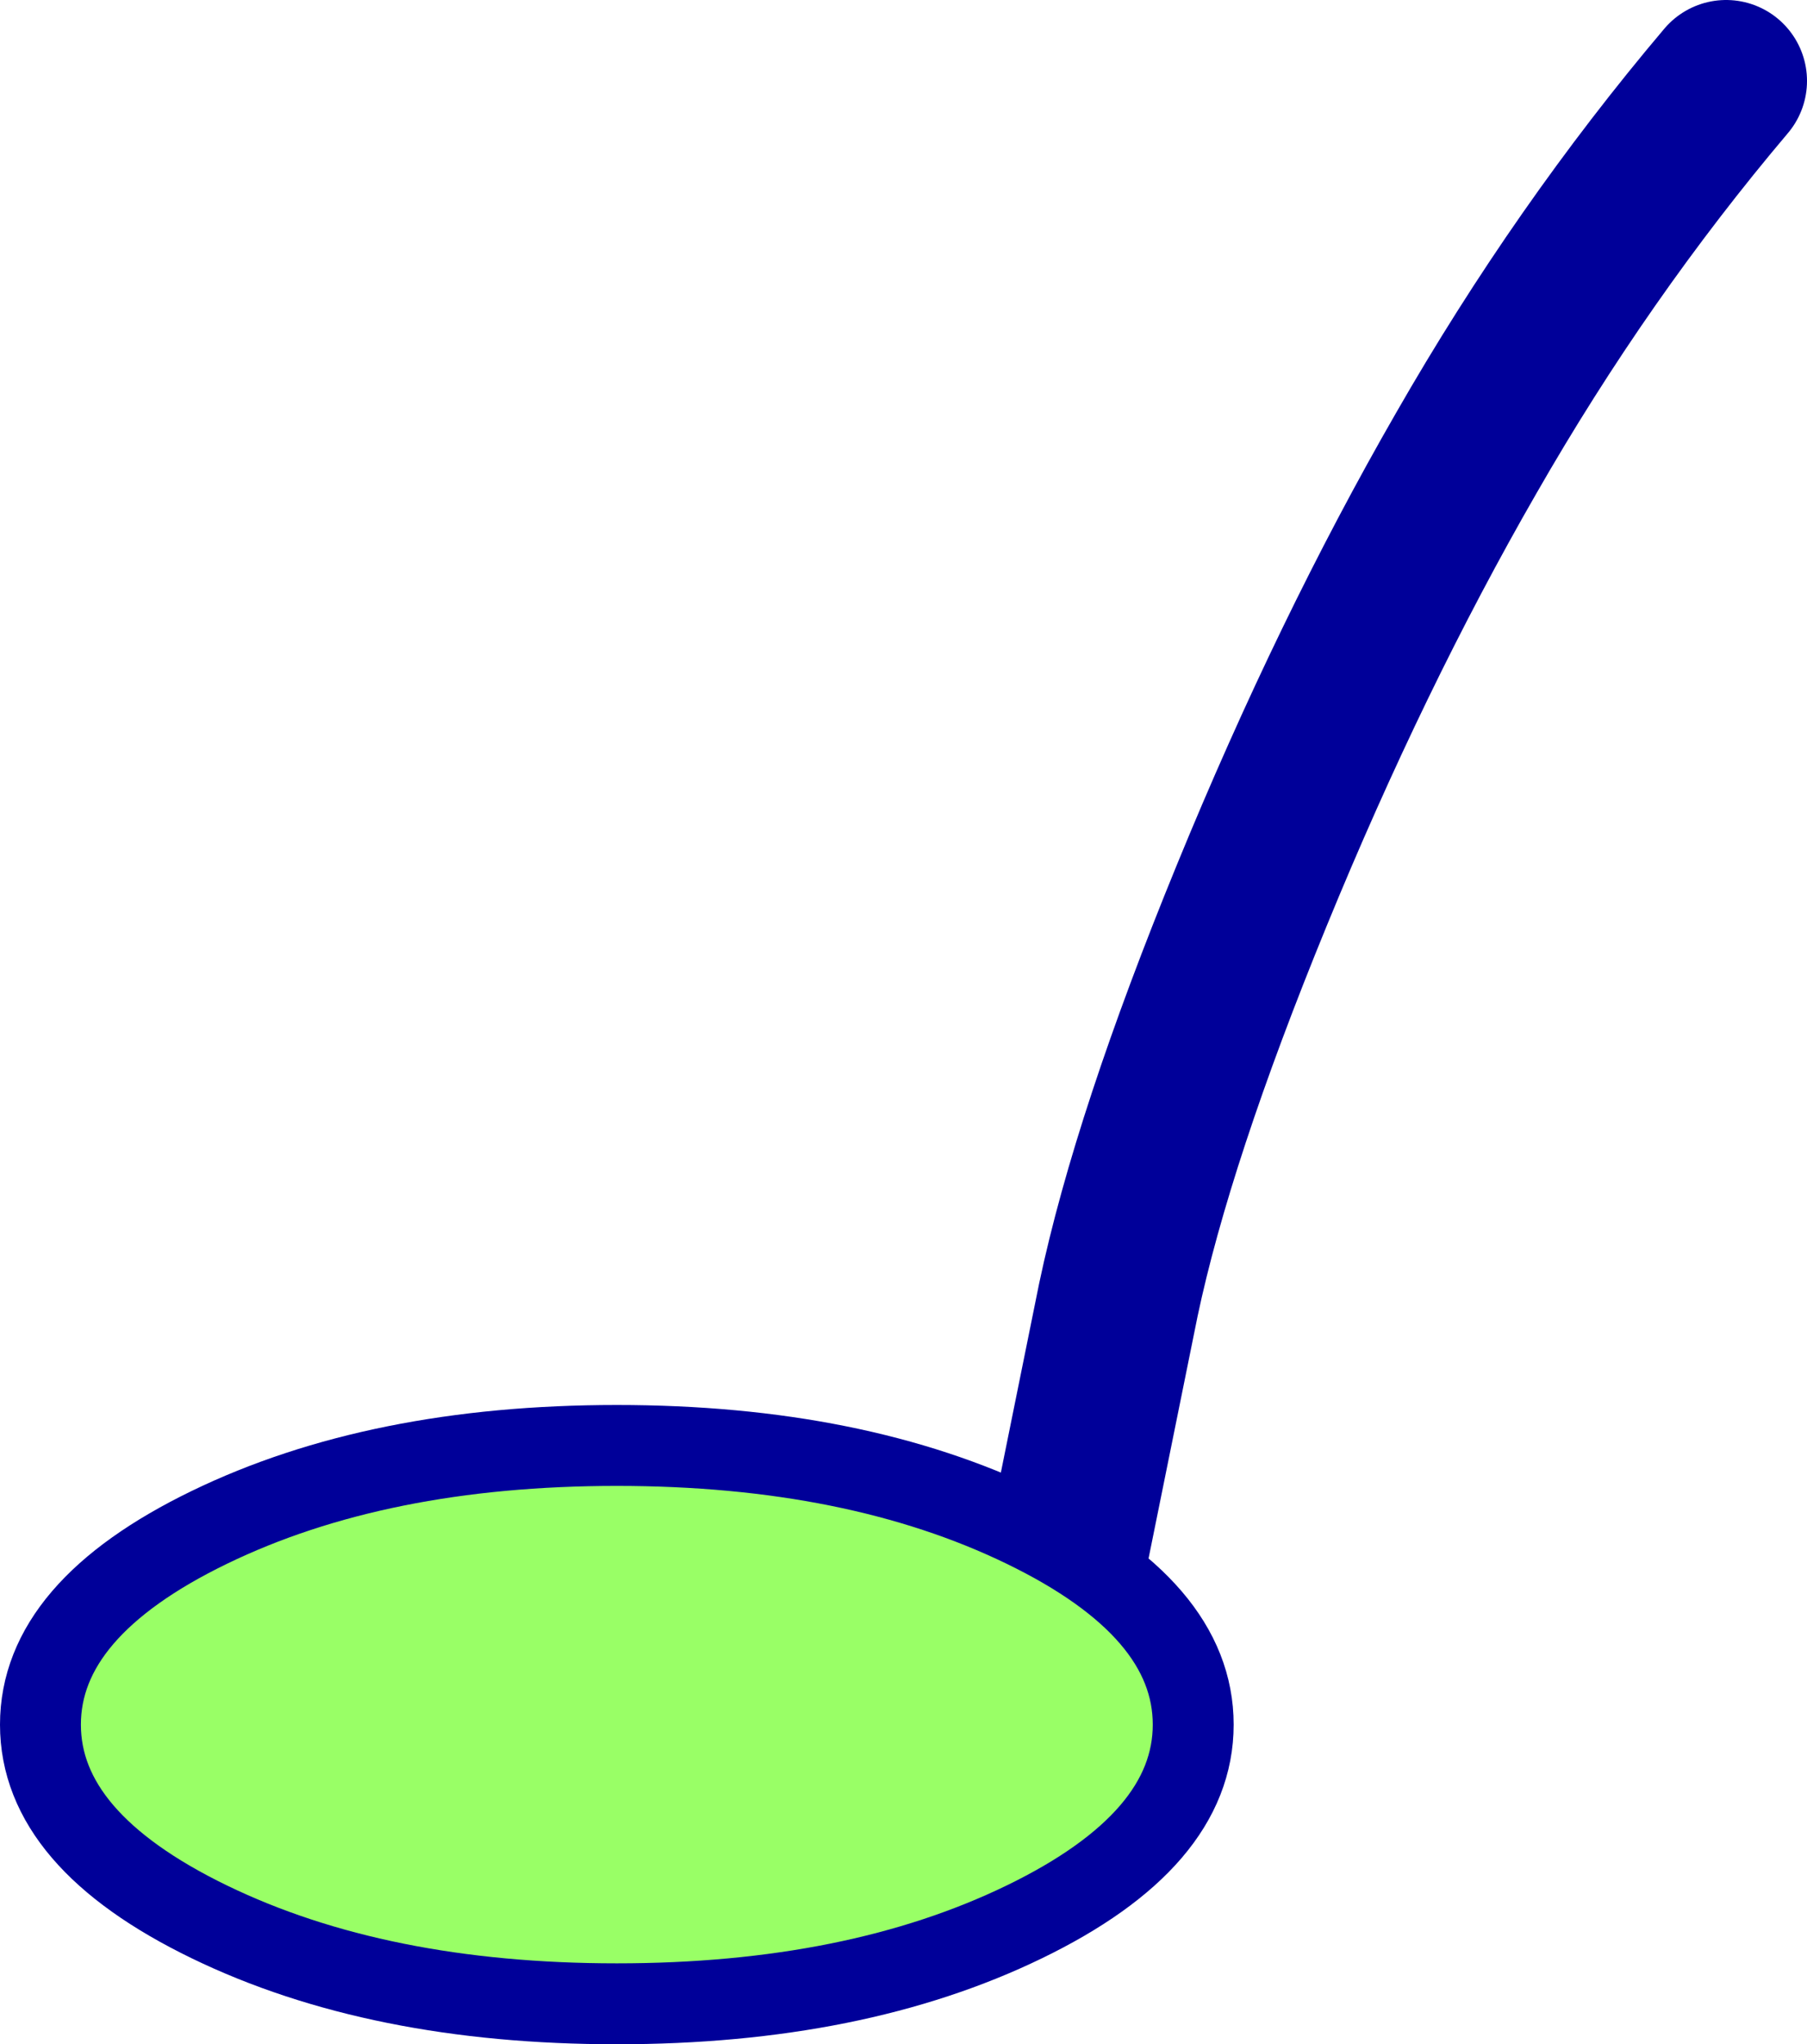
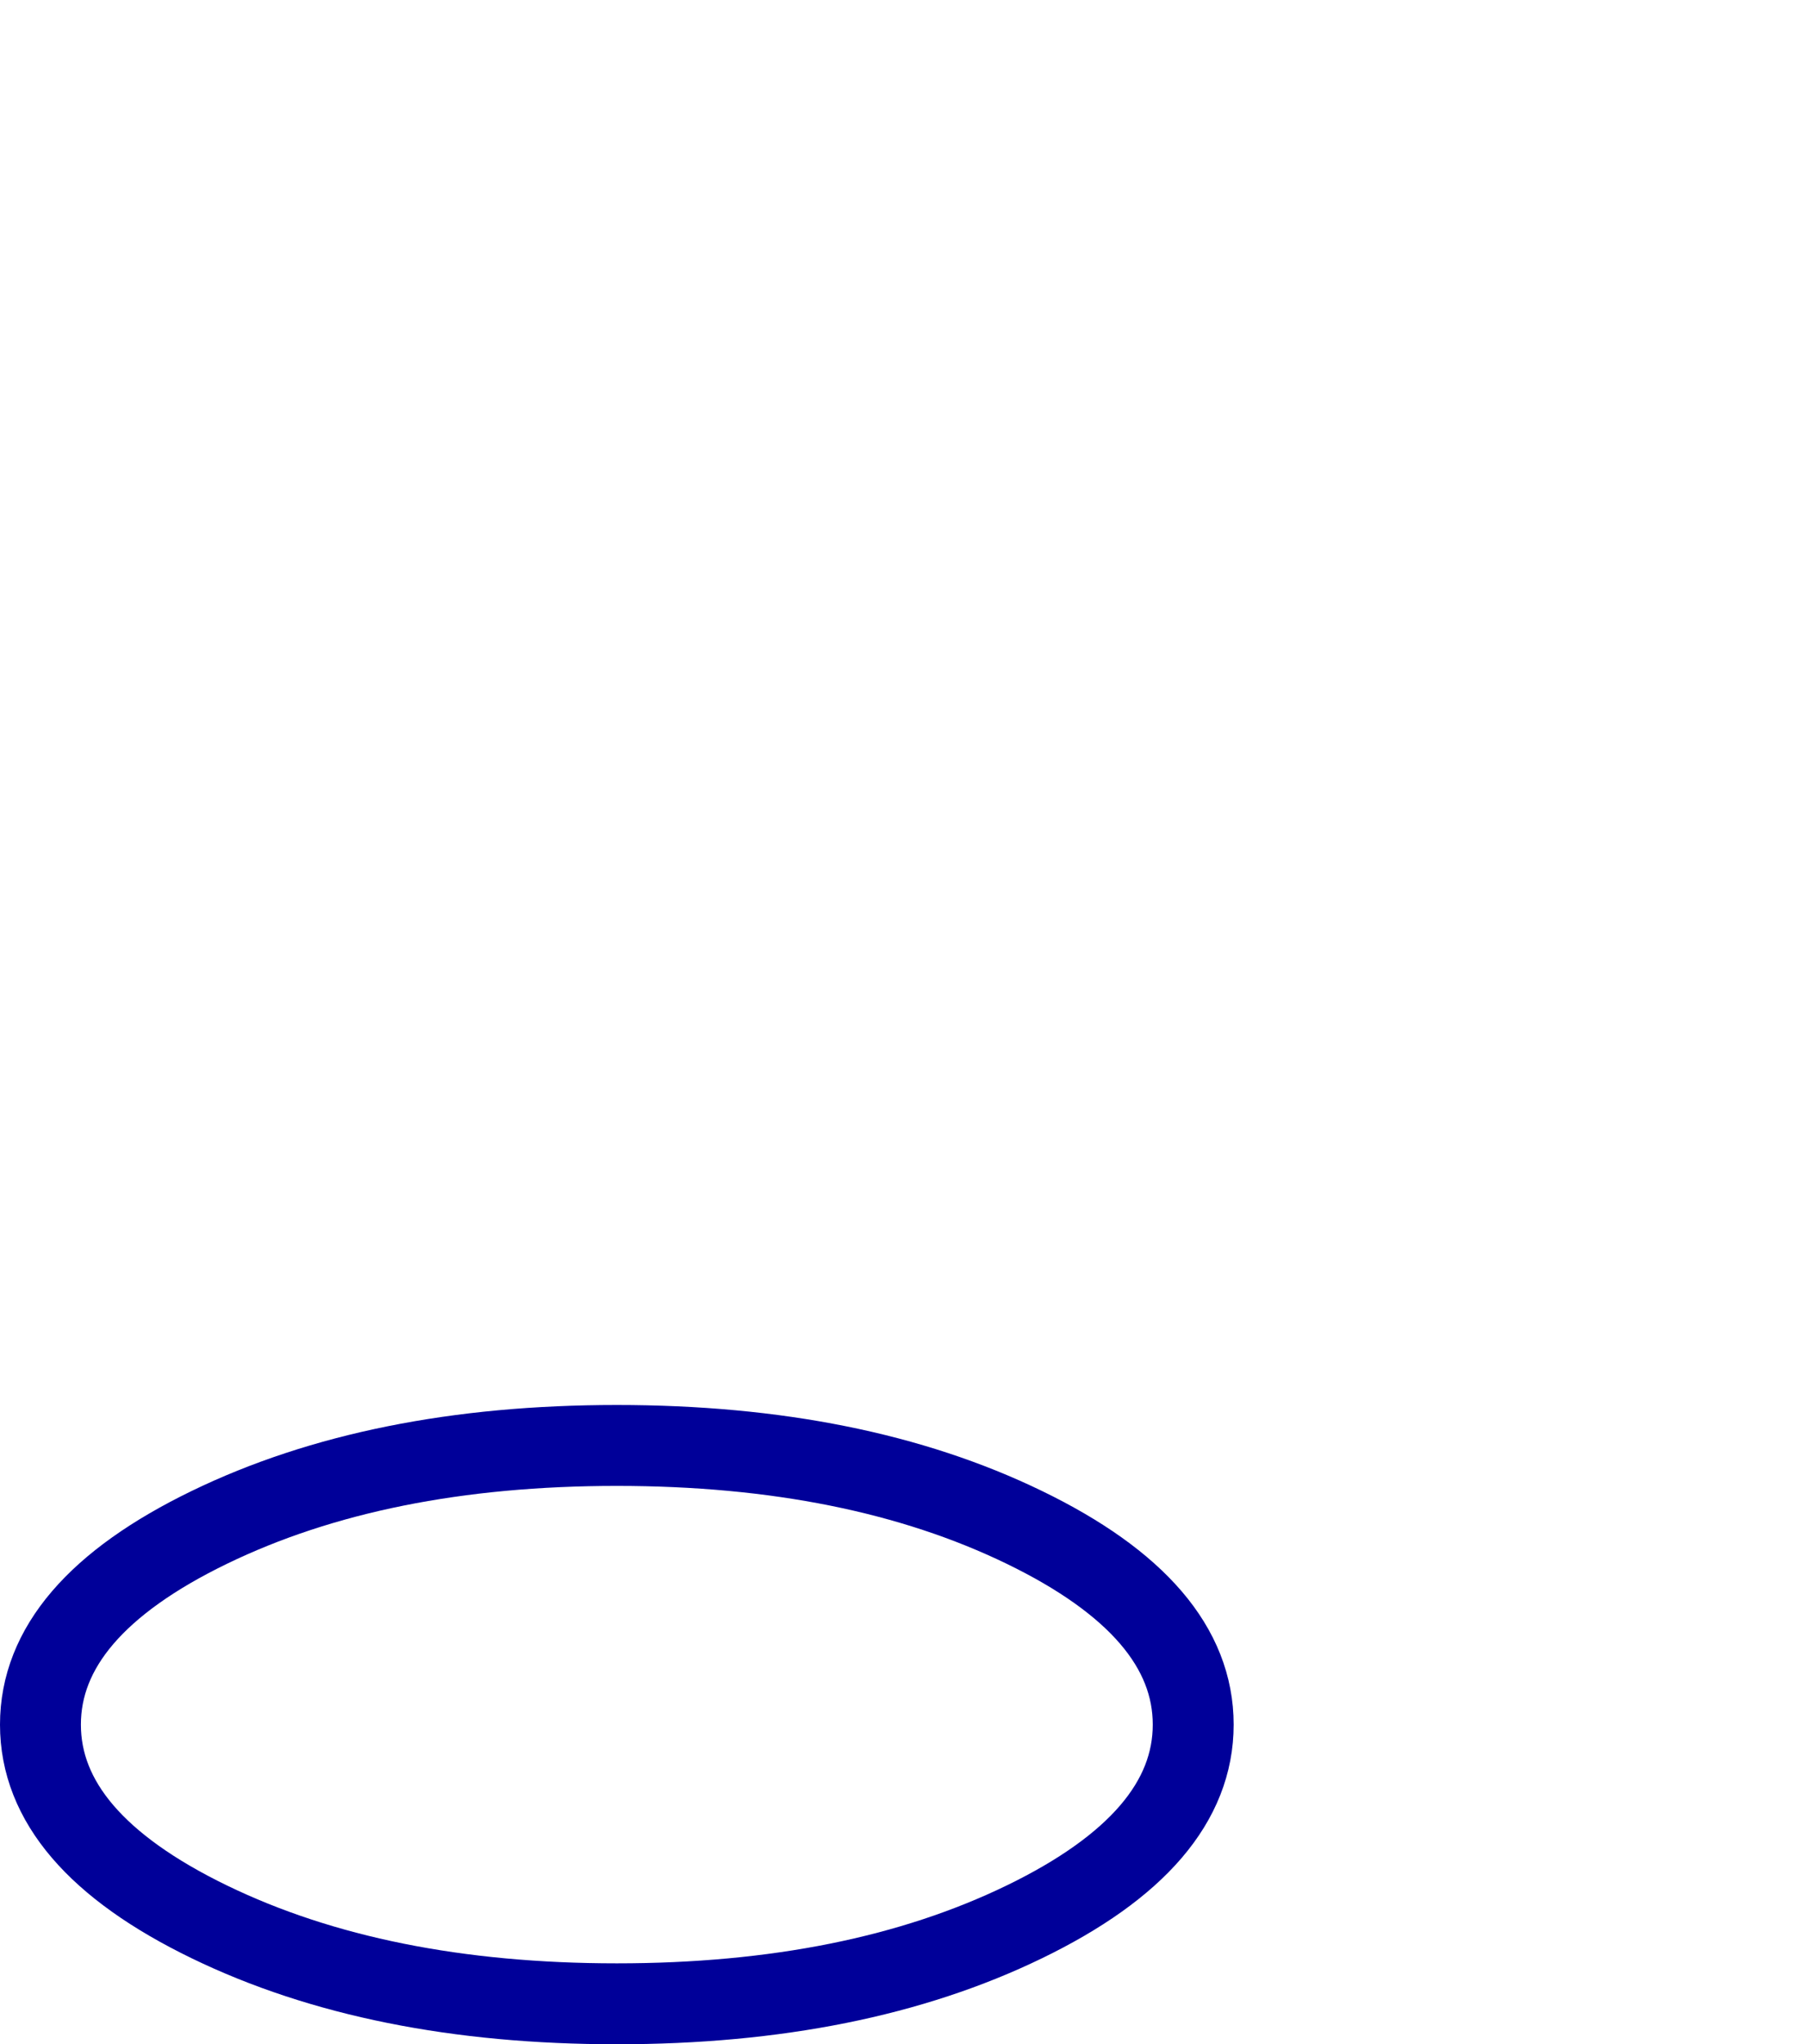
<svg xmlns="http://www.w3.org/2000/svg" height="101.05px" width="89.35px">
  <g transform="matrix(1.0, 0.0, 0.0, 1.0, 82.65, 5.5)">
-     <path d="M2.7 -1.5 Q-4.45 6.95 -10.15 16.9 -15.85 26.8 -20.75 38.75 -25.65 50.7 -27.35 58.75 L-29.8 70.85" fill="none" stroke="#000099" stroke-linecap="round" stroke-linejoin="round" stroke-width="8.0" />
-     <path d="M-72.3 89.5 Q-80.65 85.45 -80.65 79.75 -80.65 74.05 -72.3 70.0 -63.95 65.95 -52.15 65.95 -40.35 65.95 -32.0 70.0 -23.65 74.05 -23.65 79.75 -23.65 85.45 -32.0 89.5 -40.35 93.55 -52.15 93.55 -63.95 93.55 -72.3 89.5" fill="#99ff66" fill-rule="evenodd" stroke="none" />
    <path d="M-72.3 89.5 Q-80.65 85.45 -80.65 79.75 -80.65 74.05 -72.3 70.0 -63.95 65.95 -52.15 65.95 -40.35 65.95 -32.0 70.0 -23.65 74.05 -23.65 79.75 -23.65 85.45 -32.0 89.5 -40.35 93.55 -52.15 93.55 -63.95 93.55 -72.3 89.5 Z" fill="none" stroke="#000099" stroke-linecap="round" stroke-linejoin="round" stroke-width="4.0" />
  </g>
</svg>